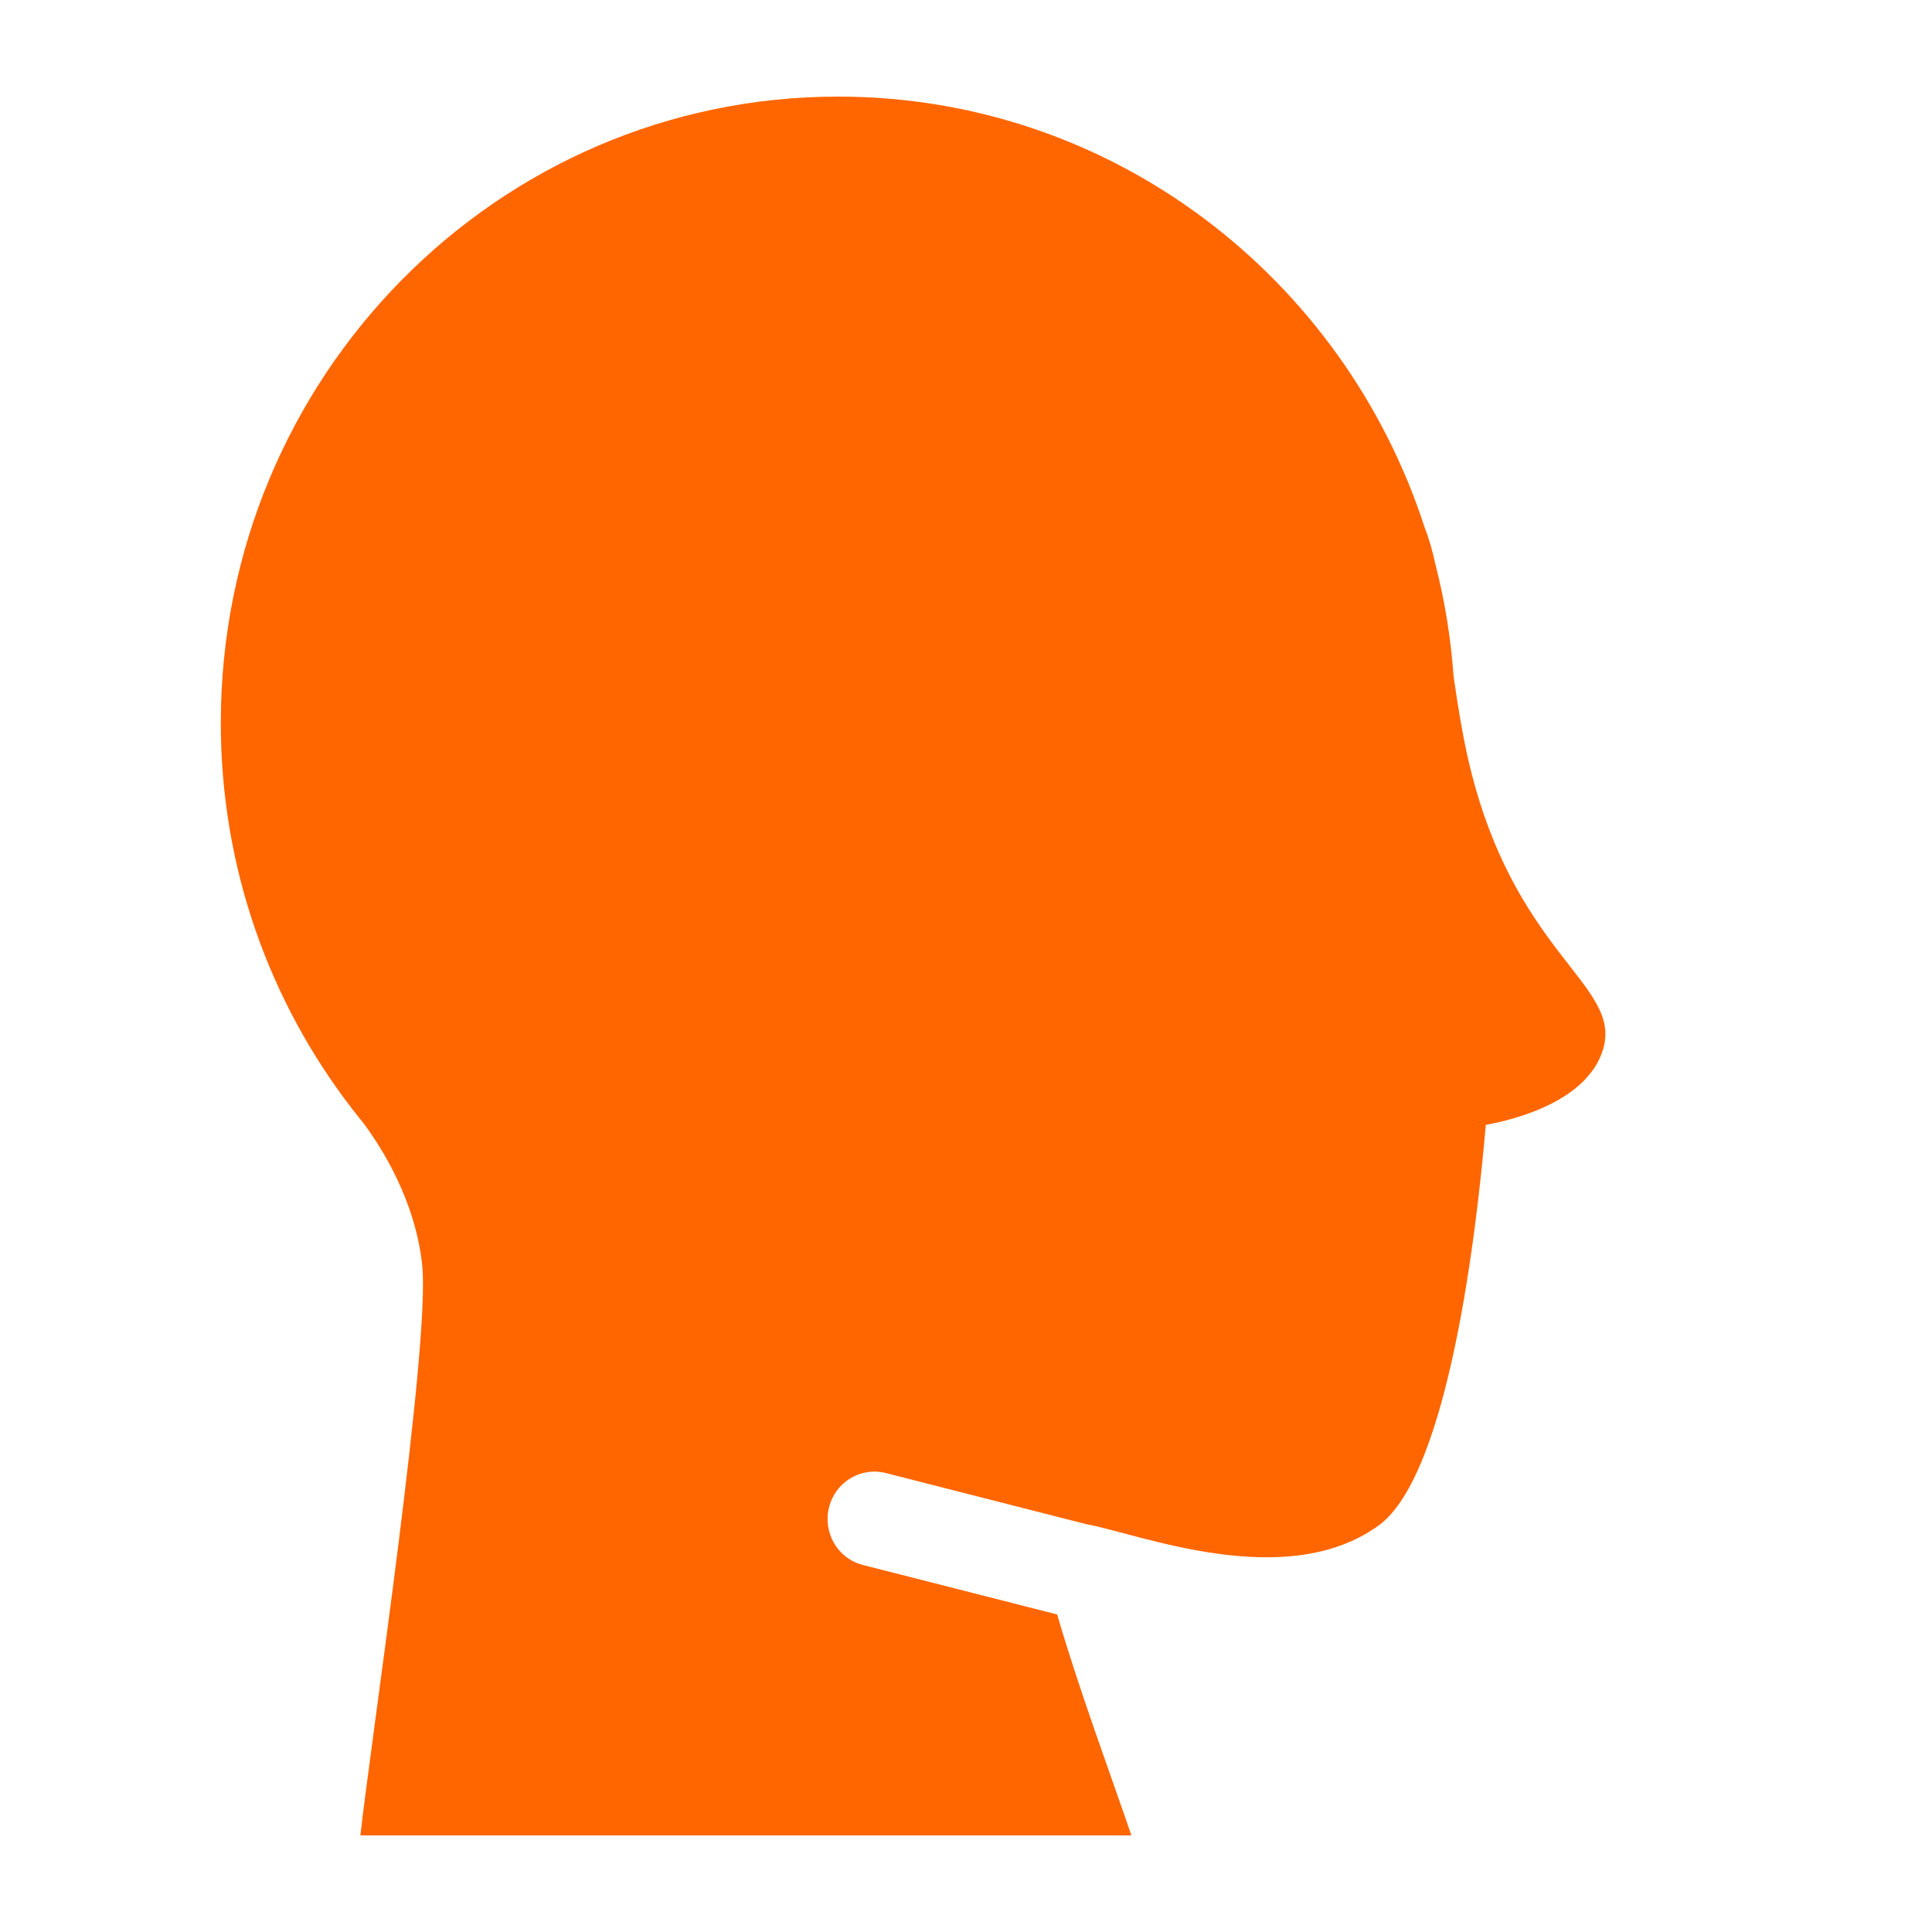
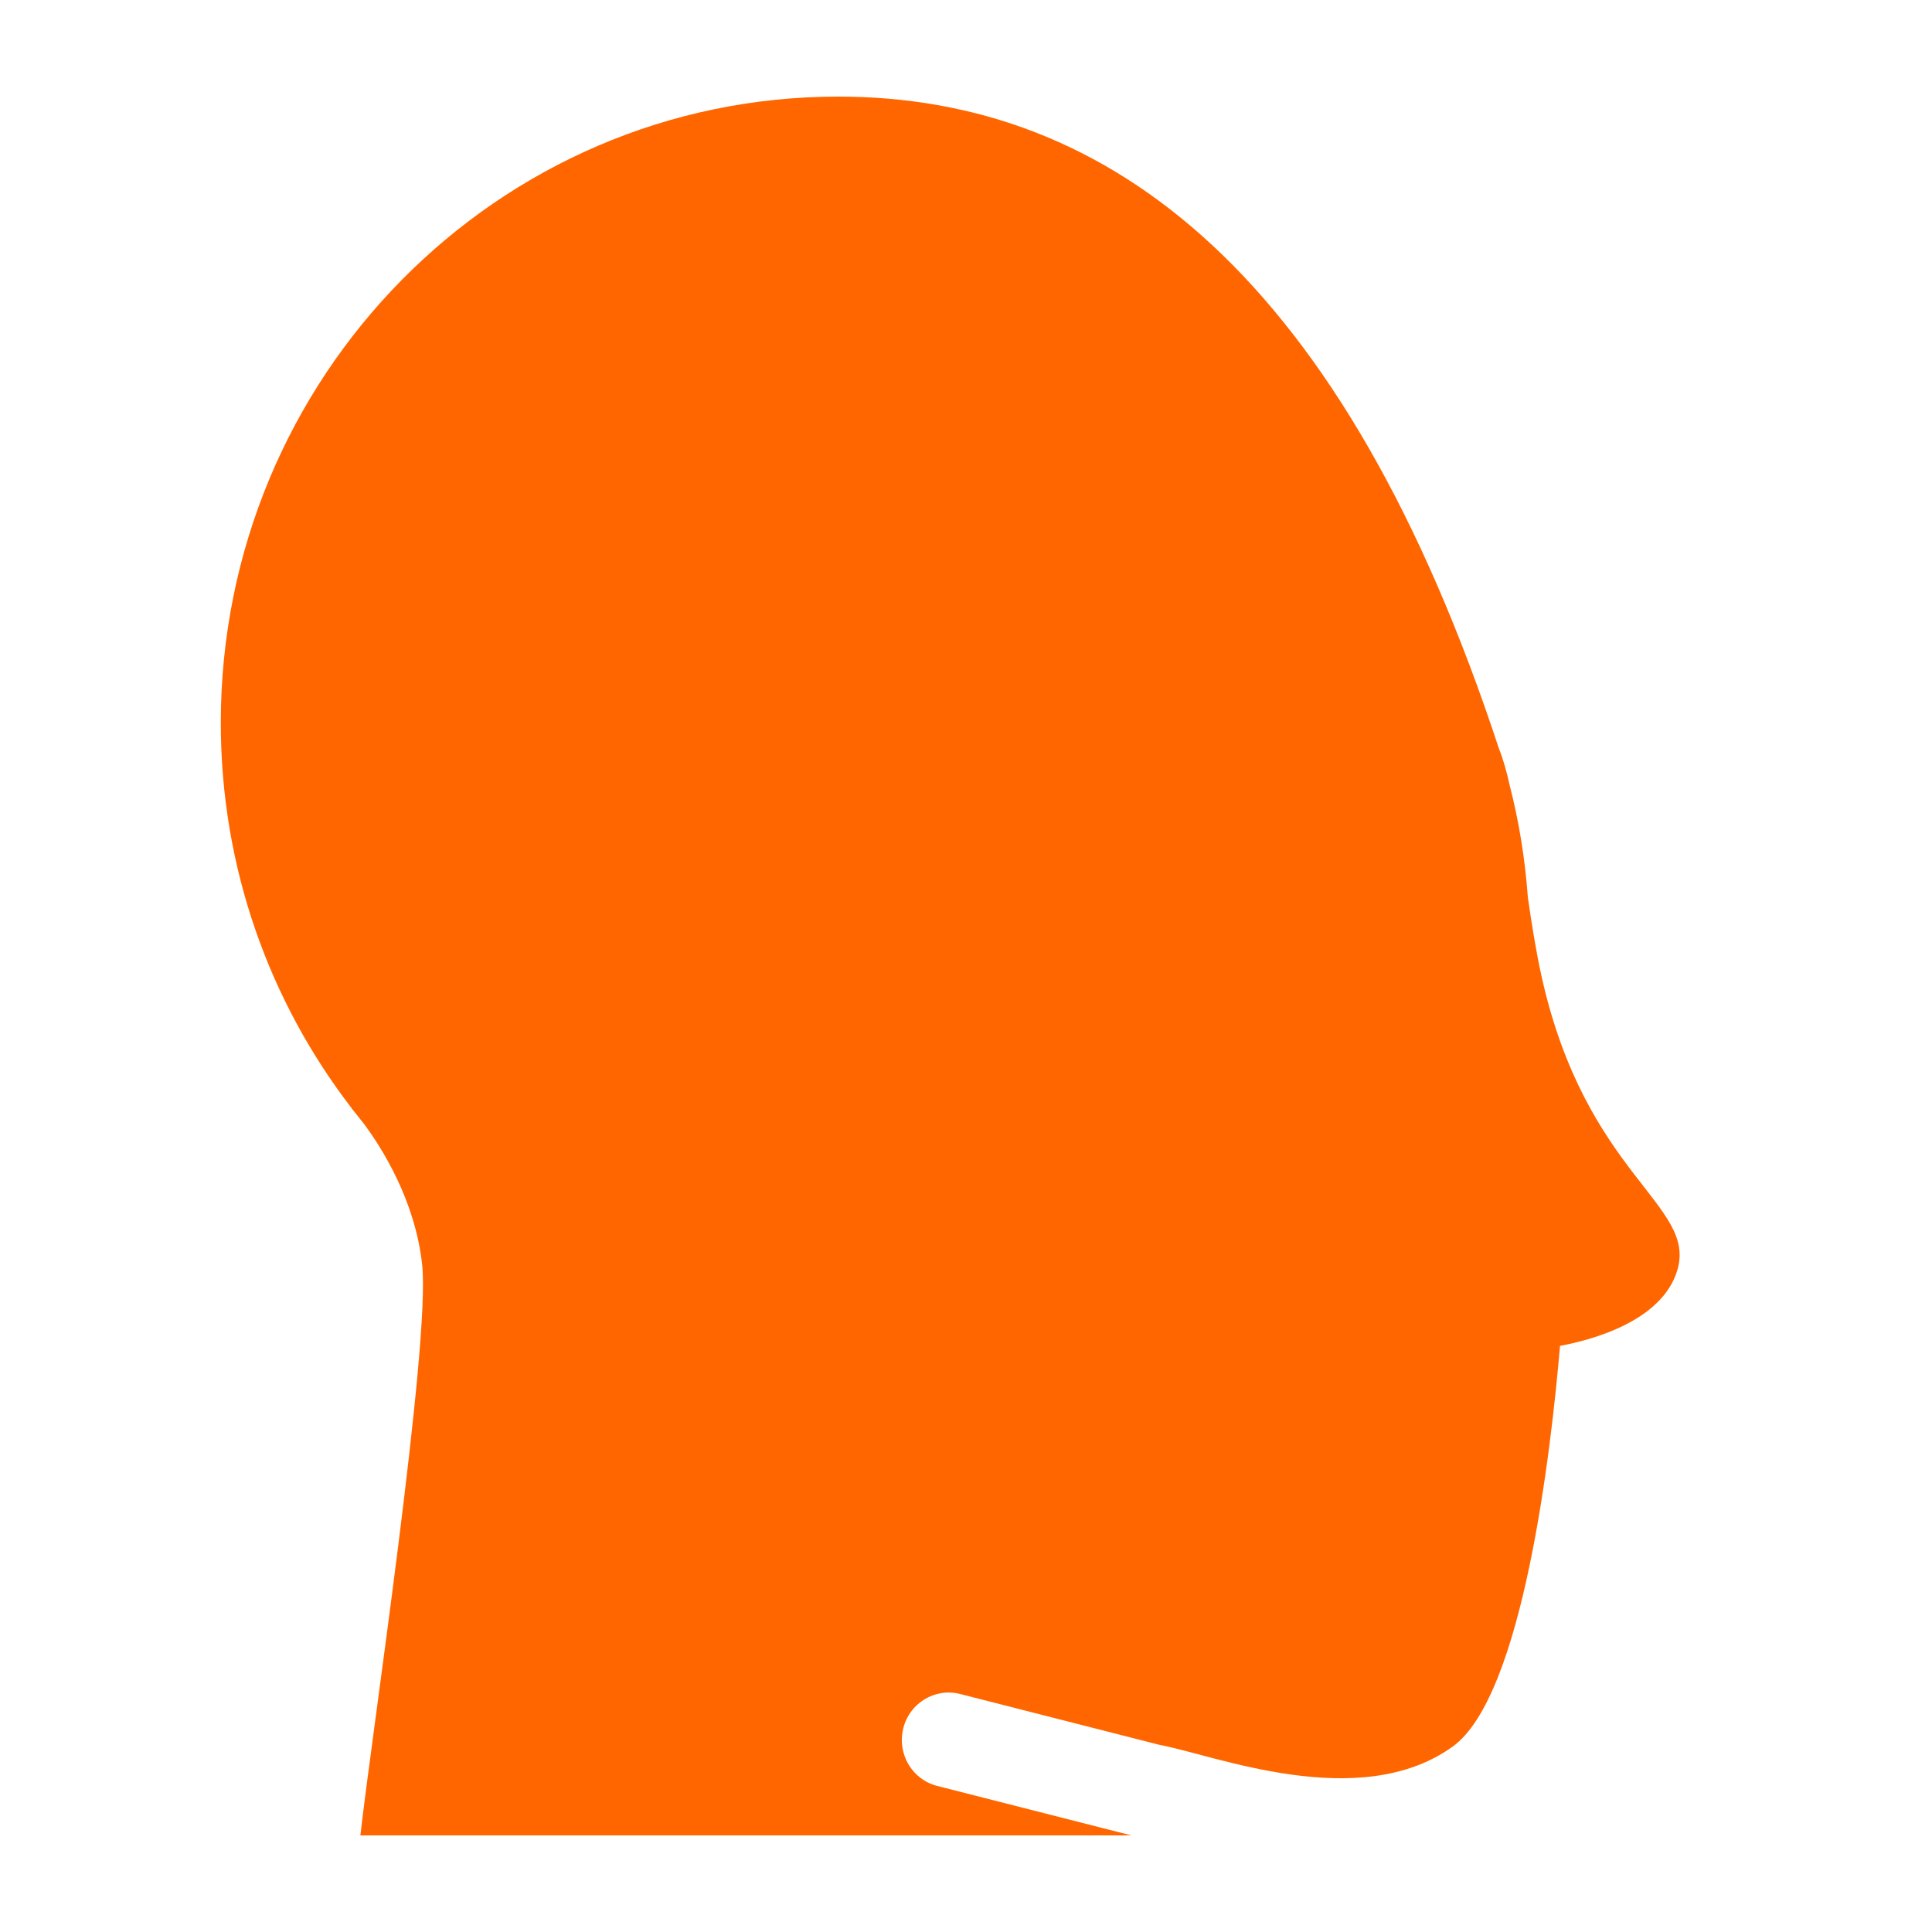
<svg xmlns="http://www.w3.org/2000/svg" width="28" height="28" viewBox="0 0 28 28">
-   <path fill="#F60" fill-rule="evenodd" d="M5.094 16.062l.032.038c.048.06.095.122.144.181.264.355.746 1.113.848 2.046.125 1.149-.748 6.935-.895 8.273h11.174c-.298-.876-.755-2.098-1.076-3.202l-2.815-.717c-.363-.092-.583-.465-.491-.834.09-.368.459-.59.821-.499l2.901.74c.773.14 2.888.996 4.24.023 1.022-.734 1.428-4.31 1.556-5.808.434-.08 1.476-.346 1.7-1.096.285-.953-1.32-1.37-1.965-4.247-.081-.363-.144-.759-.201-1.154-.04-.557-.128-1.1-.263-1.624-.044-.202-.096-.384-.156-.534C19.476 4.02 16.114 1.4 12.147 1.4 7.206 1.4 3.2 5.465 3.2 10.477c0 2.107.71 4.045 1.897 5.585h-.003z" />
+   <path fill="#F60" fill-rule="evenodd" d="M5.094 16.062l.032.038c.048.06.095.122.144.181.264.355.746 1.113.848 2.046.125 1.149-.748 6.935-.895 8.273h11.174l-2.815-.717c-.363-.092-.583-.465-.491-.834.09-.368.459-.59.821-.499l2.901.74c.773.14 2.888.996 4.24.023 1.022-.734 1.428-4.31 1.556-5.808.434-.08 1.476-.346 1.7-1.096.285-.953-1.32-1.37-1.965-4.247-.081-.363-.144-.759-.201-1.154-.04-.557-.128-1.1-.263-1.624-.044-.202-.096-.384-.156-.534C19.476 4.02 16.114 1.4 12.147 1.4 7.206 1.4 3.2 5.465 3.2 10.477c0 2.107.71 4.045 1.897 5.585h-.003z" />
</svg>